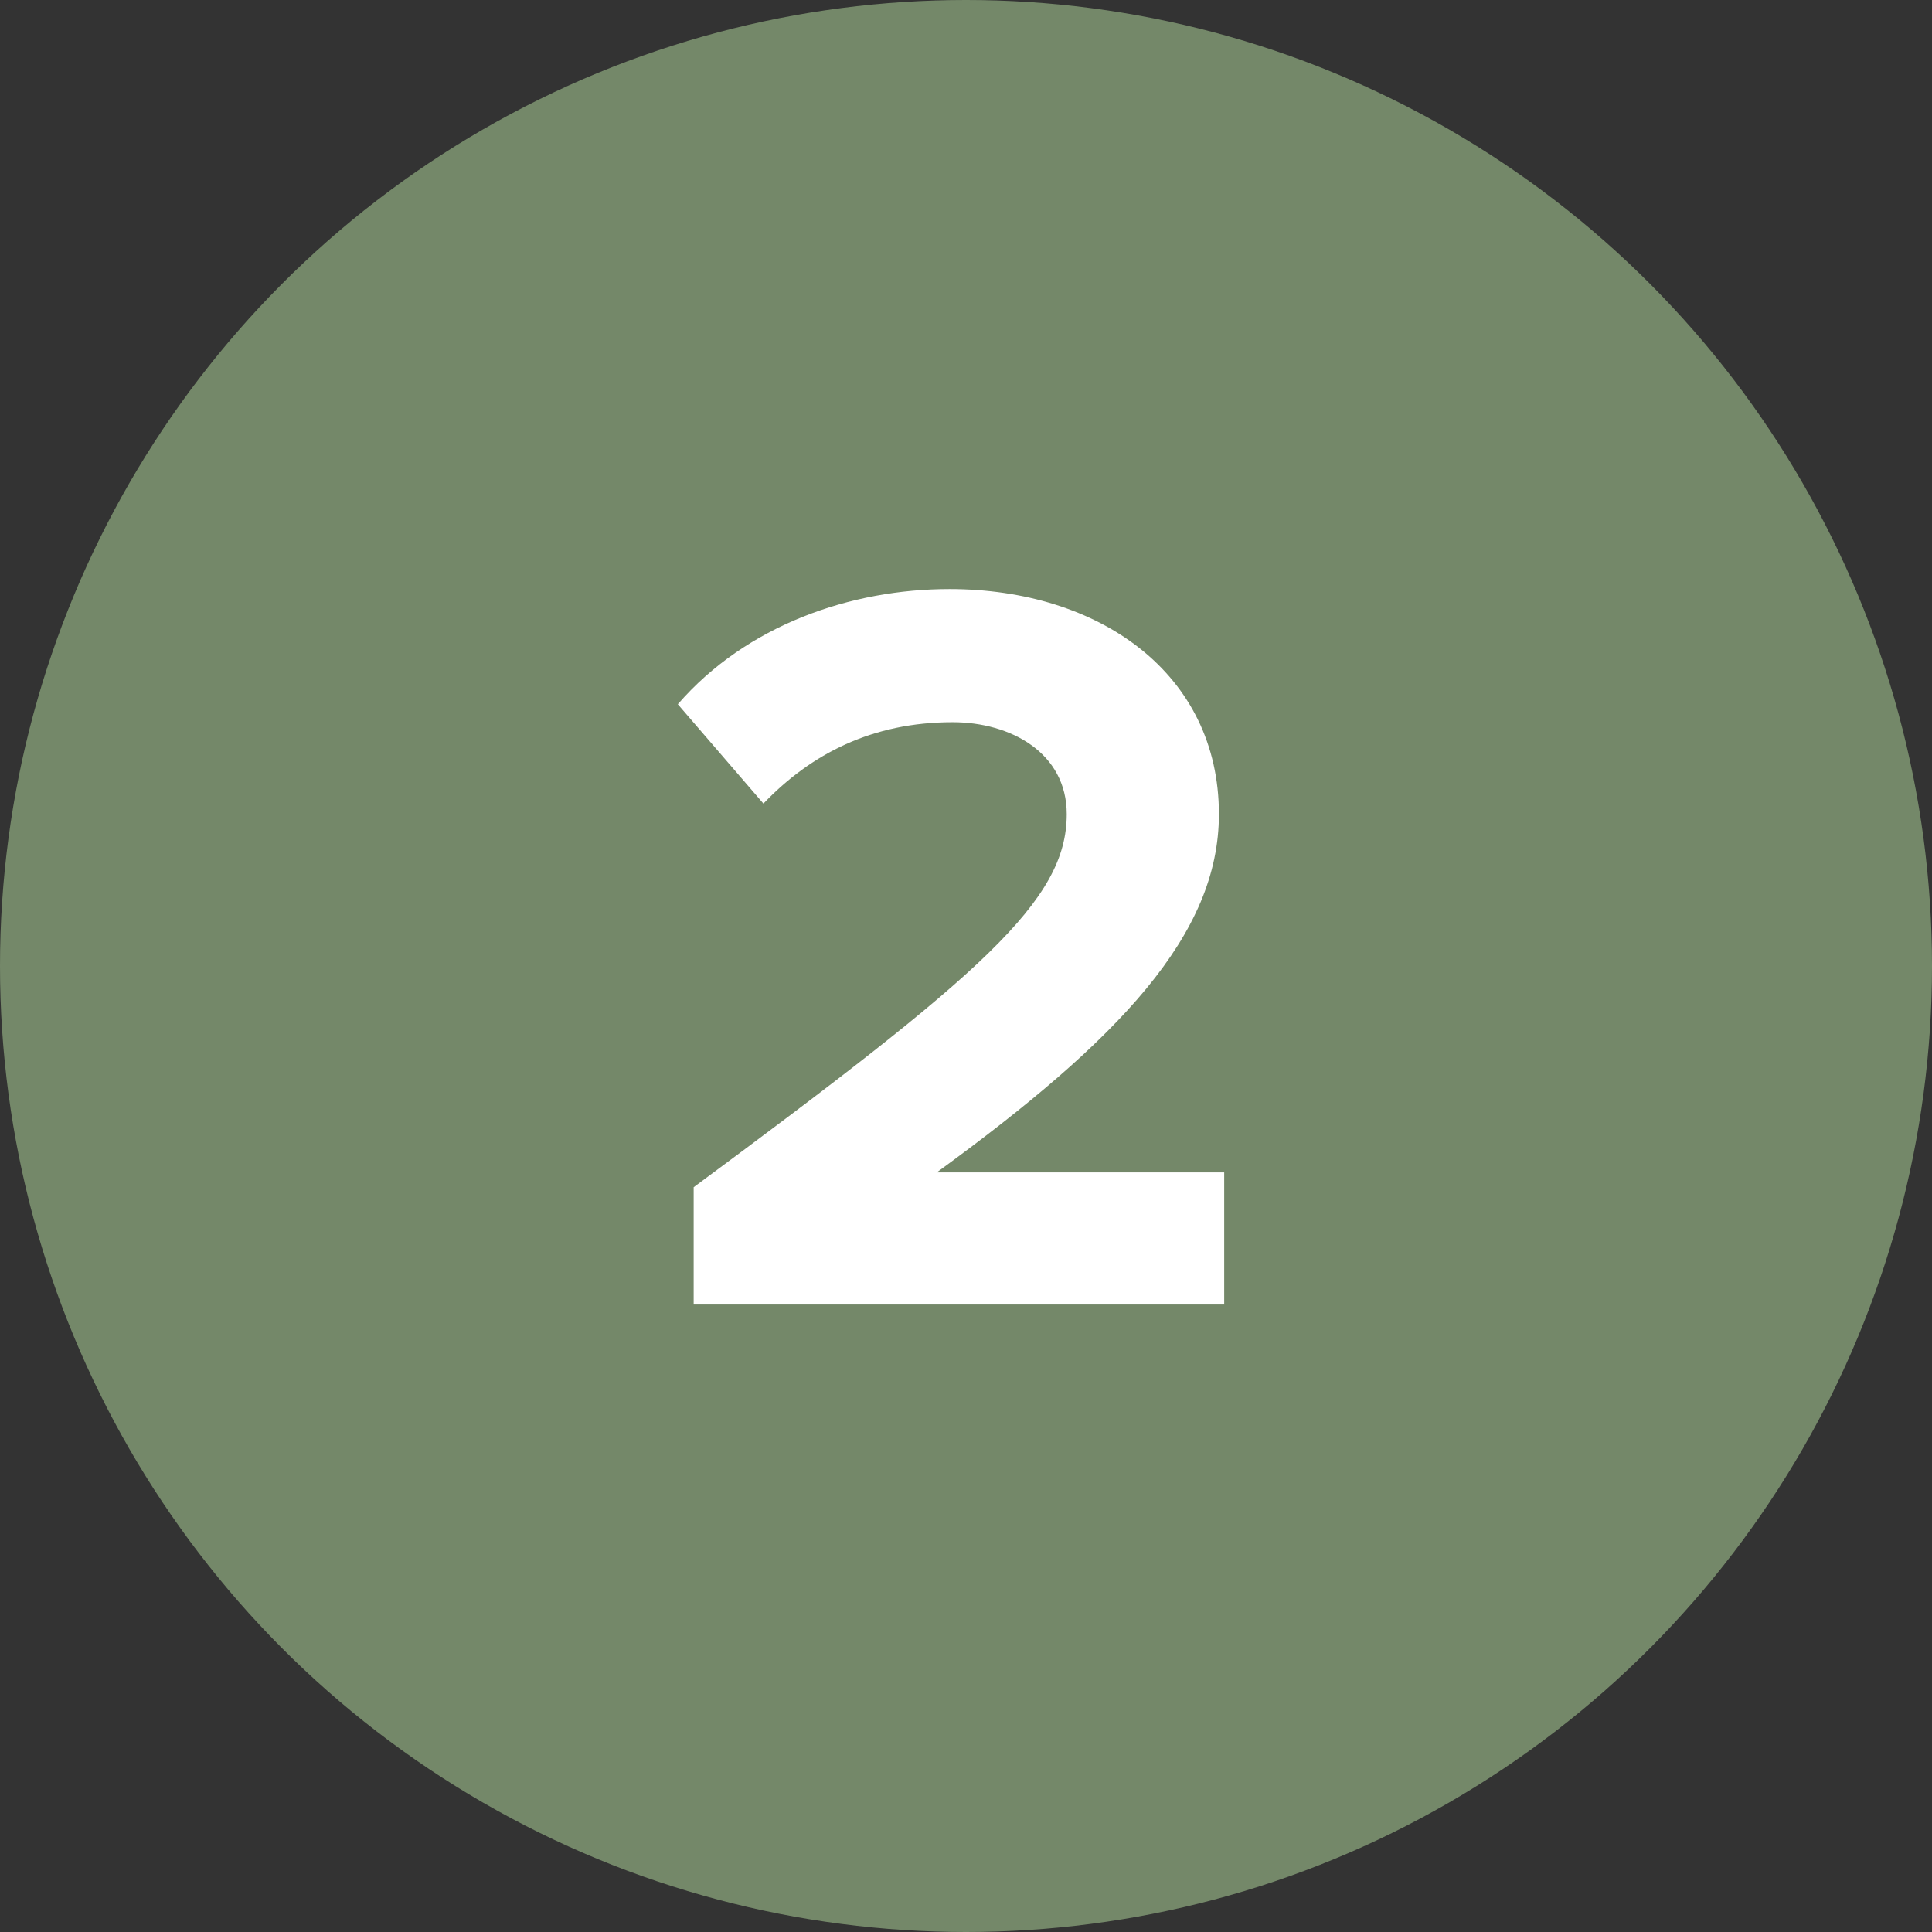
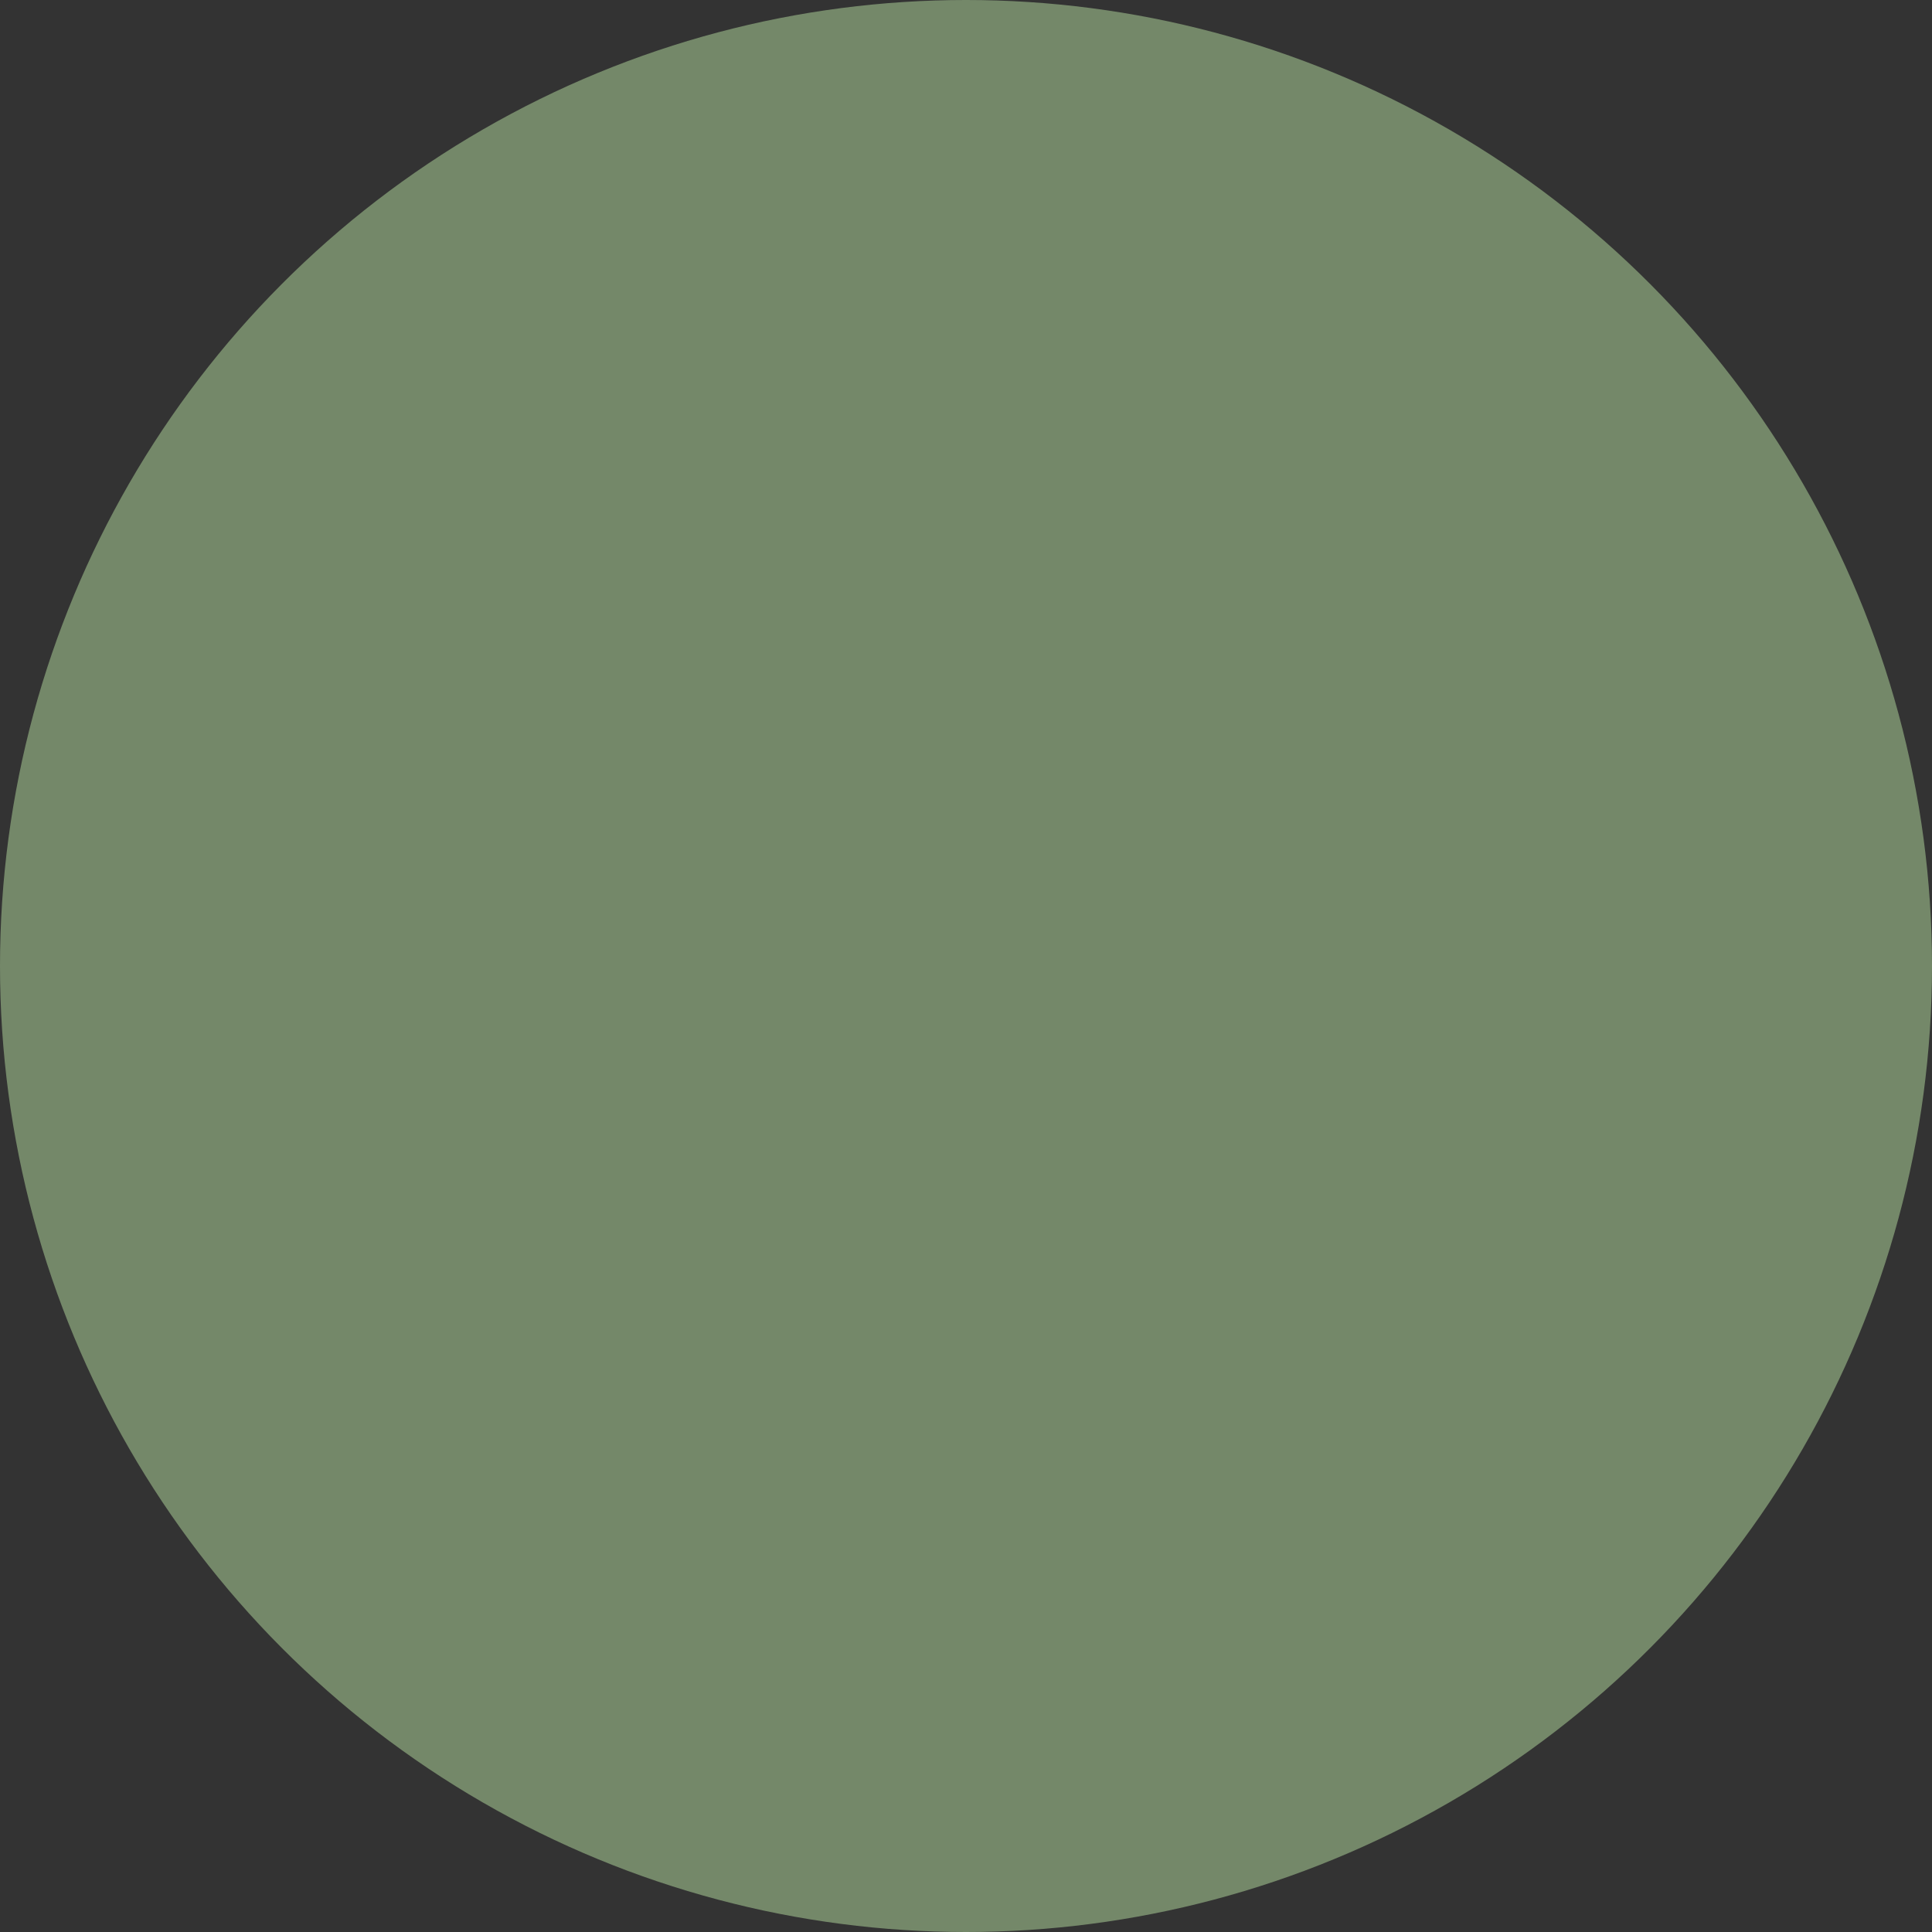
<svg xmlns="http://www.w3.org/2000/svg" width="117" height="117" viewBox="0 0 117 117" fill="none">
  <rect x="0" y="0" width="117" height="117" fill="#333333" stroke="none" />
  <circle cx="58.5" cy="58.5" r="58.5" fill="#748869" />
-   <path d="M74.136 79V71H56.728C67.8 62.936 73.816 56.6 73.816 49.304C73.816 40.792 66.584 35.672 57.496 35.672C51.544 35.672 45.208 37.848 41.048 42.648L46.232 48.664C49.112 45.656 52.824 43.736 57.688 43.736C61.208 43.736 64.6 45.592 64.6 49.304C64.6 54.552 59.48 58.968 42.008 71.896V79H74.136Z" fill="white" />
</svg>